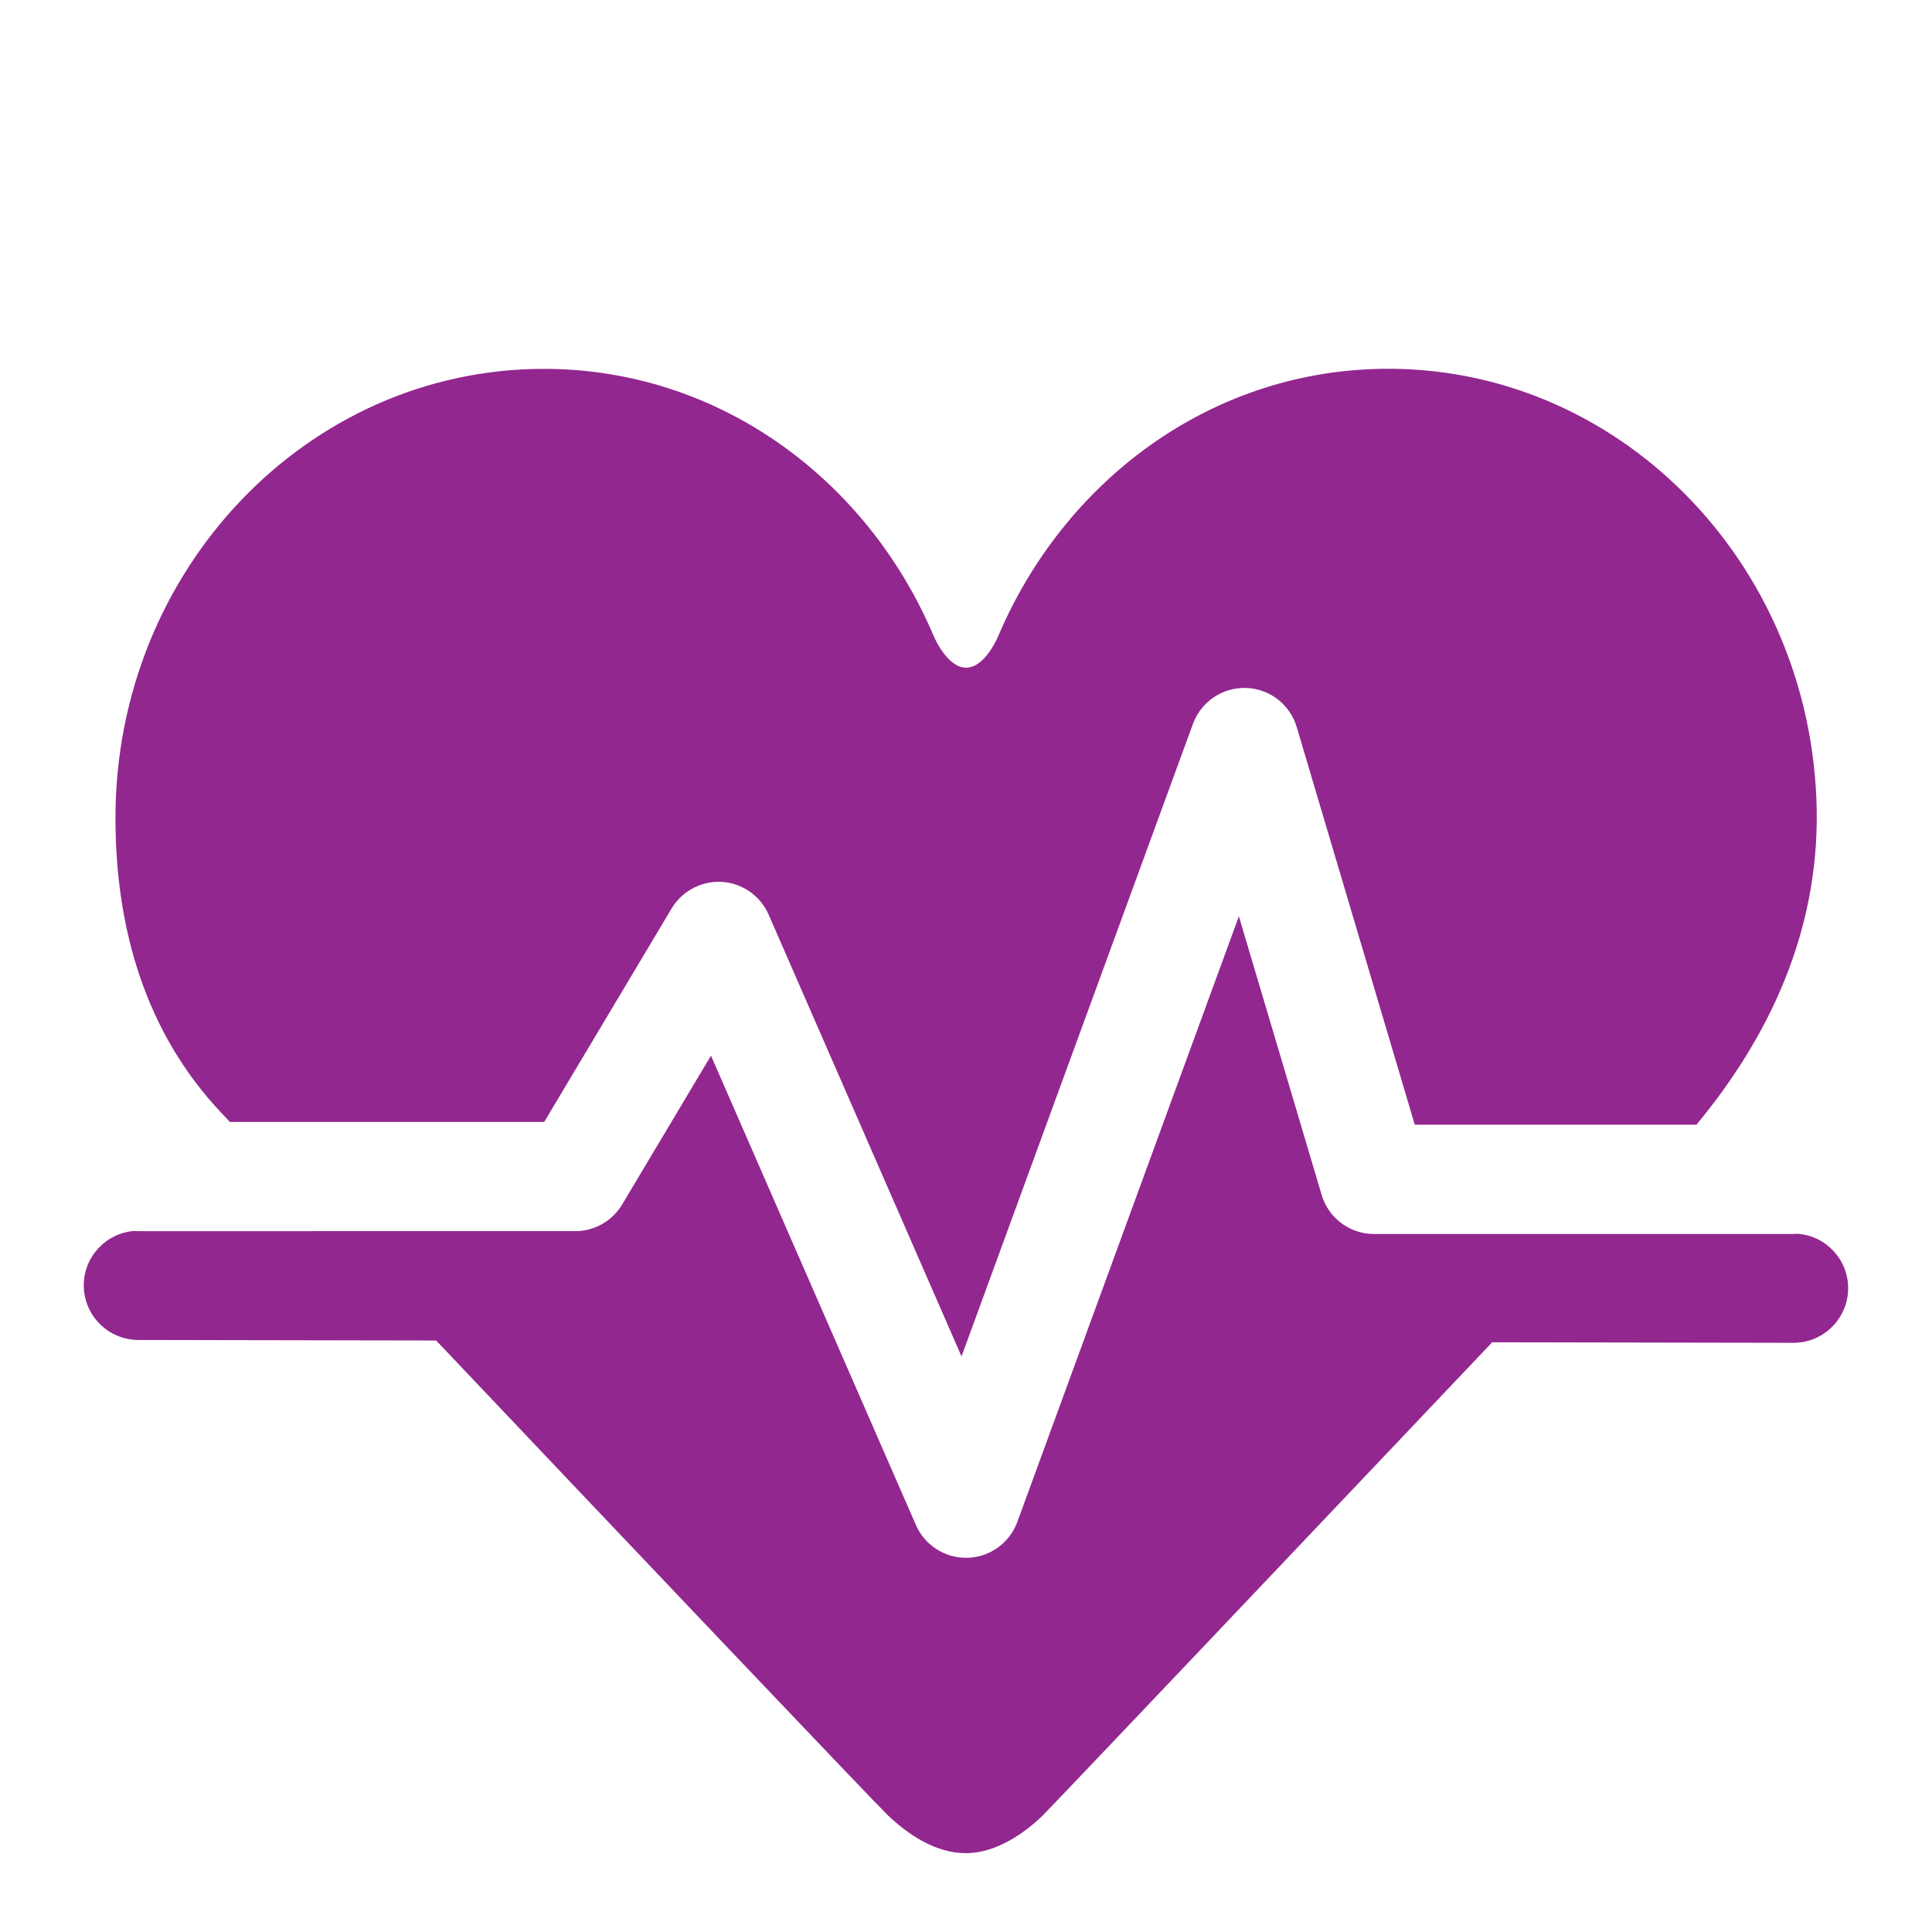
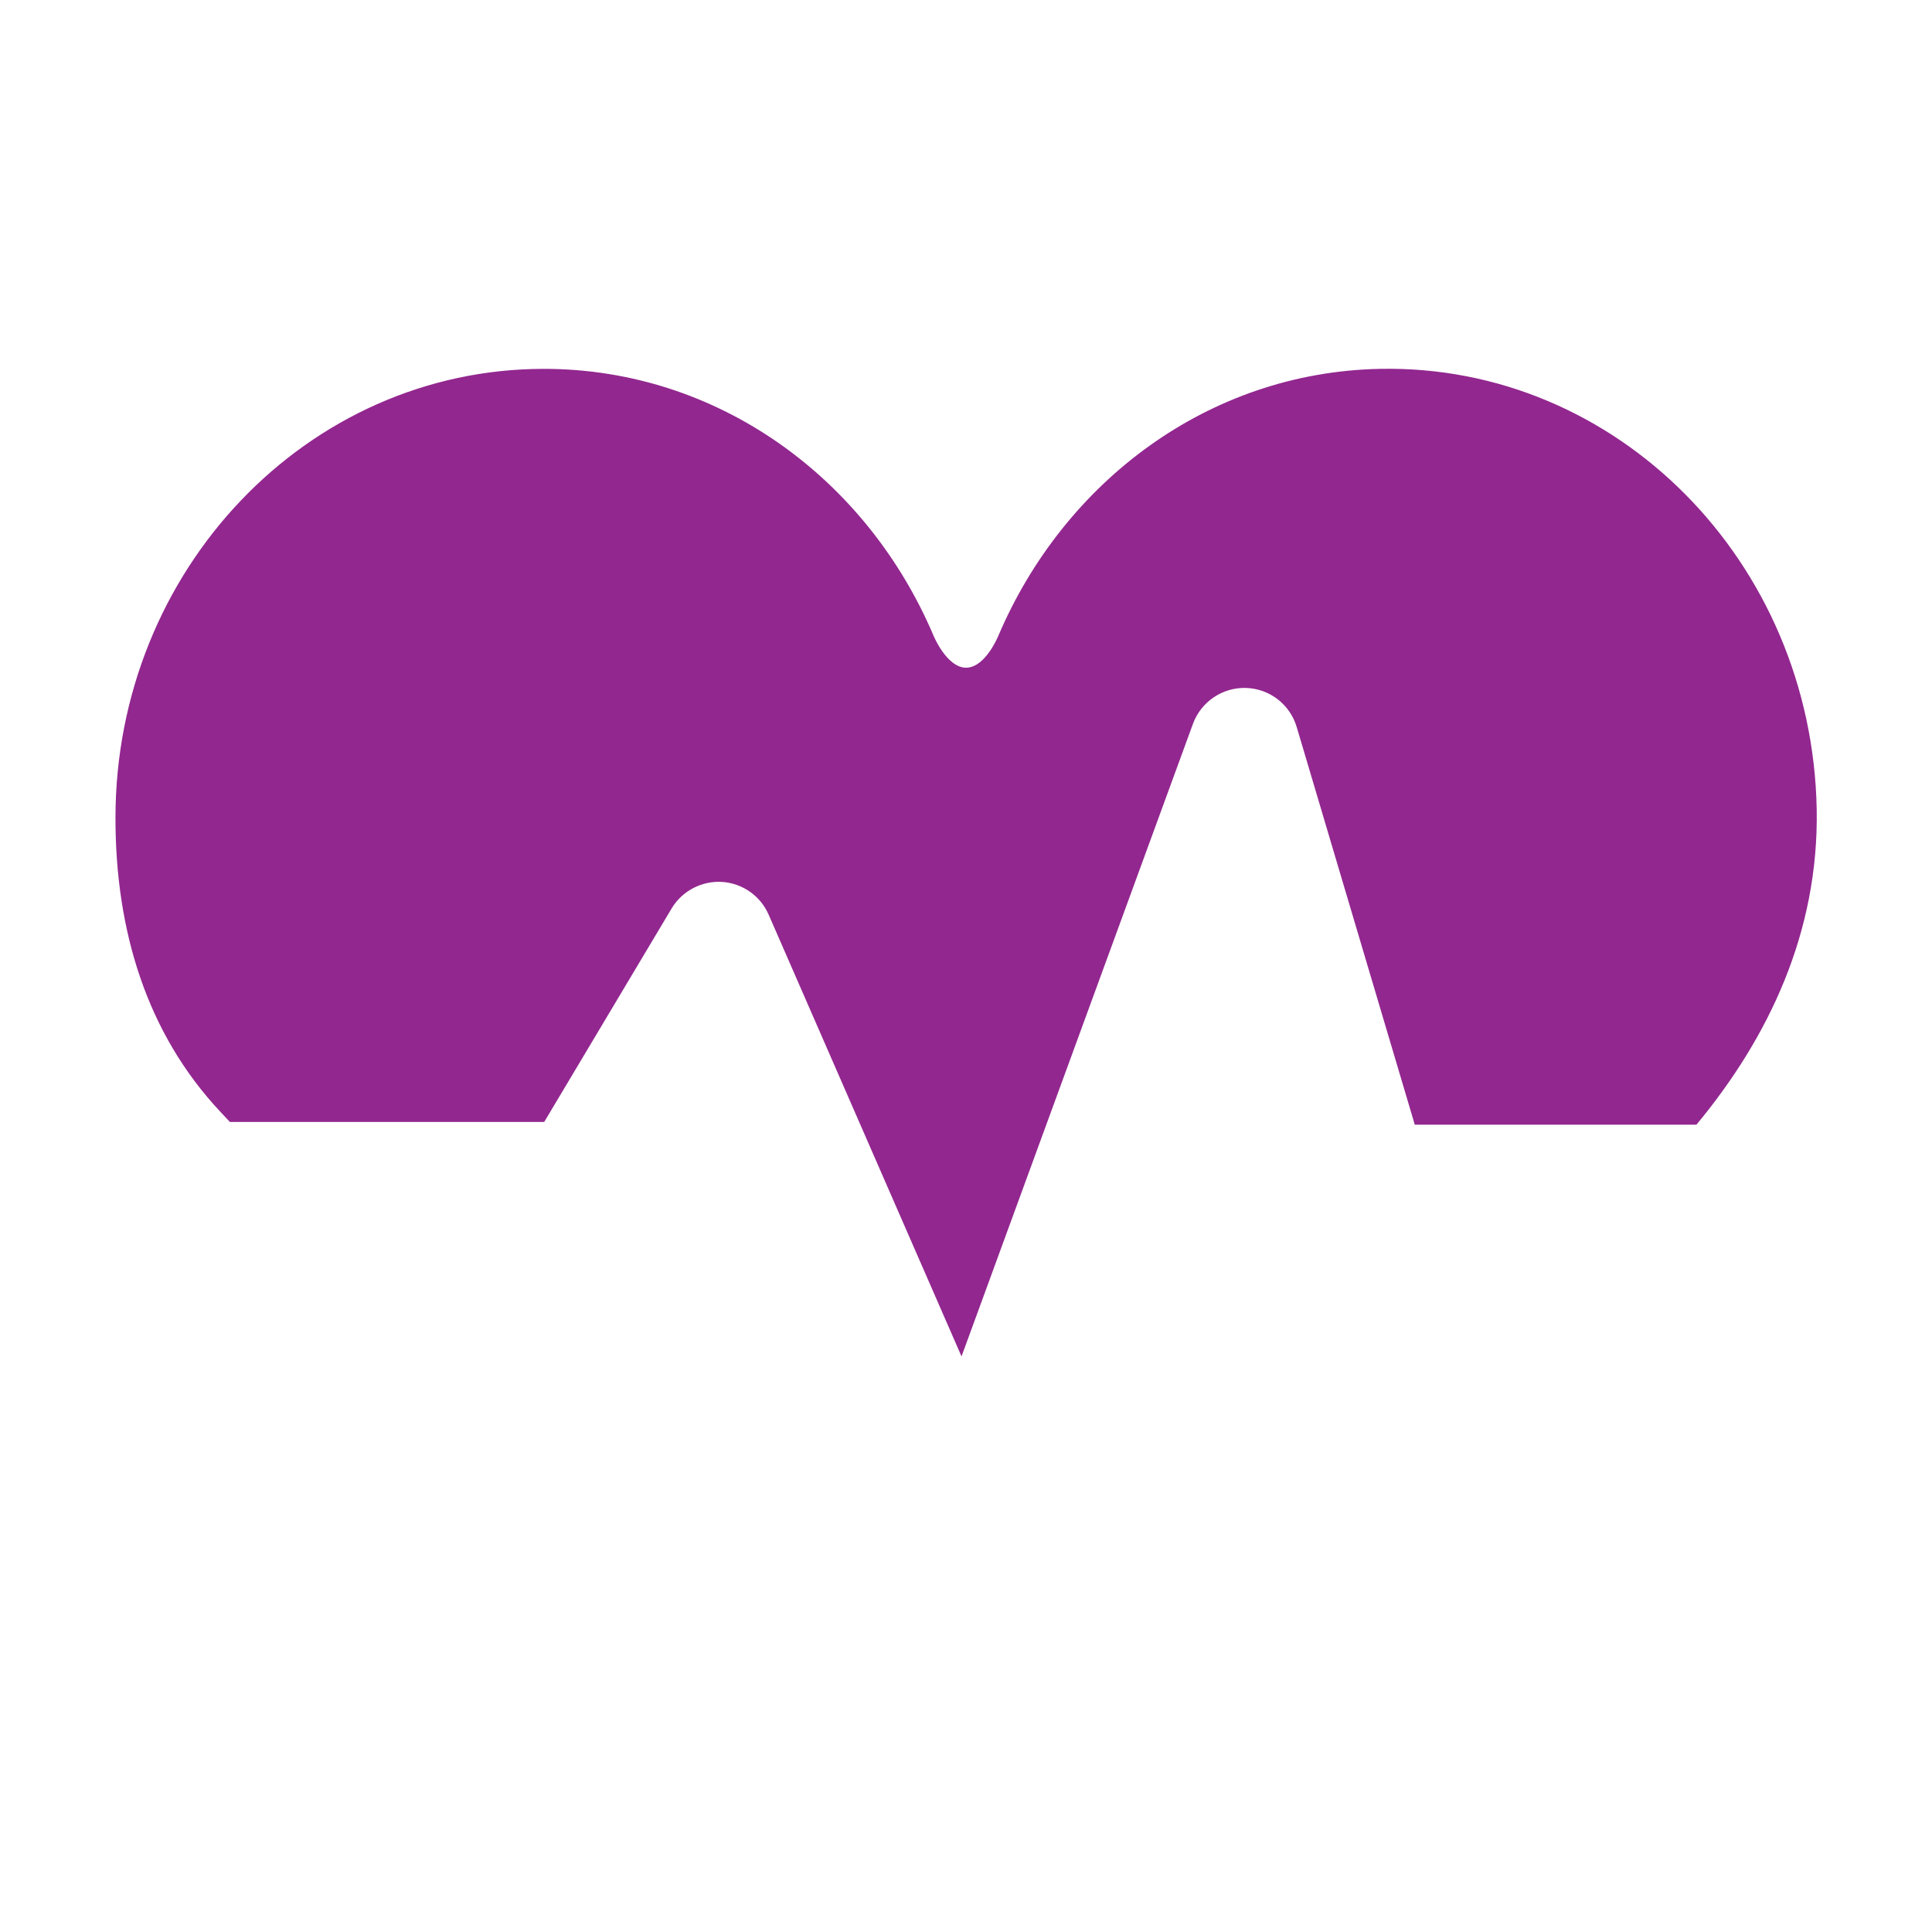
<svg xmlns="http://www.w3.org/2000/svg" id="Layer_1" viewBox="0 0 250 250">
  <defs>
    <style>.cls-1{fill:#92278f;stroke-width:0px;}</style>
  </defs>
  <path class="cls-1" d="M29.71,145.18h40.71l16.49-27.63c1.36-2.27,3.89-3.59,6.52-3.43,2.64.17,4.97,1.8,6.03,4.23l24.96,57.17,29.95-81.86c1.05-2.86,3.82-4.73,6.86-4.64,3.05.09,5.69,2.13,6.56,5.05l15.28,51.46h36.45c9.34-11.26,15.84-24.89,15.56-40.81-.61-32.09-25.91-57.61-56.53-56.99-22.21.45-40.88,14.62-49.37,34.55,0,0-1.67,4.12-4.17,4.12s-4.2-4.12-4.2-4.12c-8.62-20.32-27.84-34.55-50.43-34.55-30.61,0-55.44,26.02-55.44,58.12,0,14.55,4.02,27.83,13.57,38.01.33.35.74.79,1.22,1.3Z" />
-   <path class="cls-1" d="M232.61,159.65c-.17.01-.34.03-.52.03h-54.3c-3.13,0-5.88-2.06-6.77-5.06l-10.71-36.05-28.67,78.37c-.99,2.71-3.54,4.55-6.42,4.64-.07,0-.14,0-.22,0-2.8,0-5.35-1.66-6.48-4.24l-26.52-60.74-11.5,19.27c-1.28,2.14-3.58,3.44-6.07,3.44H17.91c-.18,0-.35-.01-.52-.03-3.65.27-6.54,3.31-6.55,7.03,0,3.9,3.15,7.07,7.06,7.08l38.54.07c24.79,26.17,56.77,59.83,58.46,61.45,2.61,2.47,6.14,4.89,10.1,4.89s7.72-2.71,9.94-4.89c1.45-1.44,34.93-36.73,58.15-61.22l38.98.07h.01c3.9,0,7.06-3.16,7.07-7.06,0-3.73-2.88-6.79-6.55-7.05Z" />
</svg>